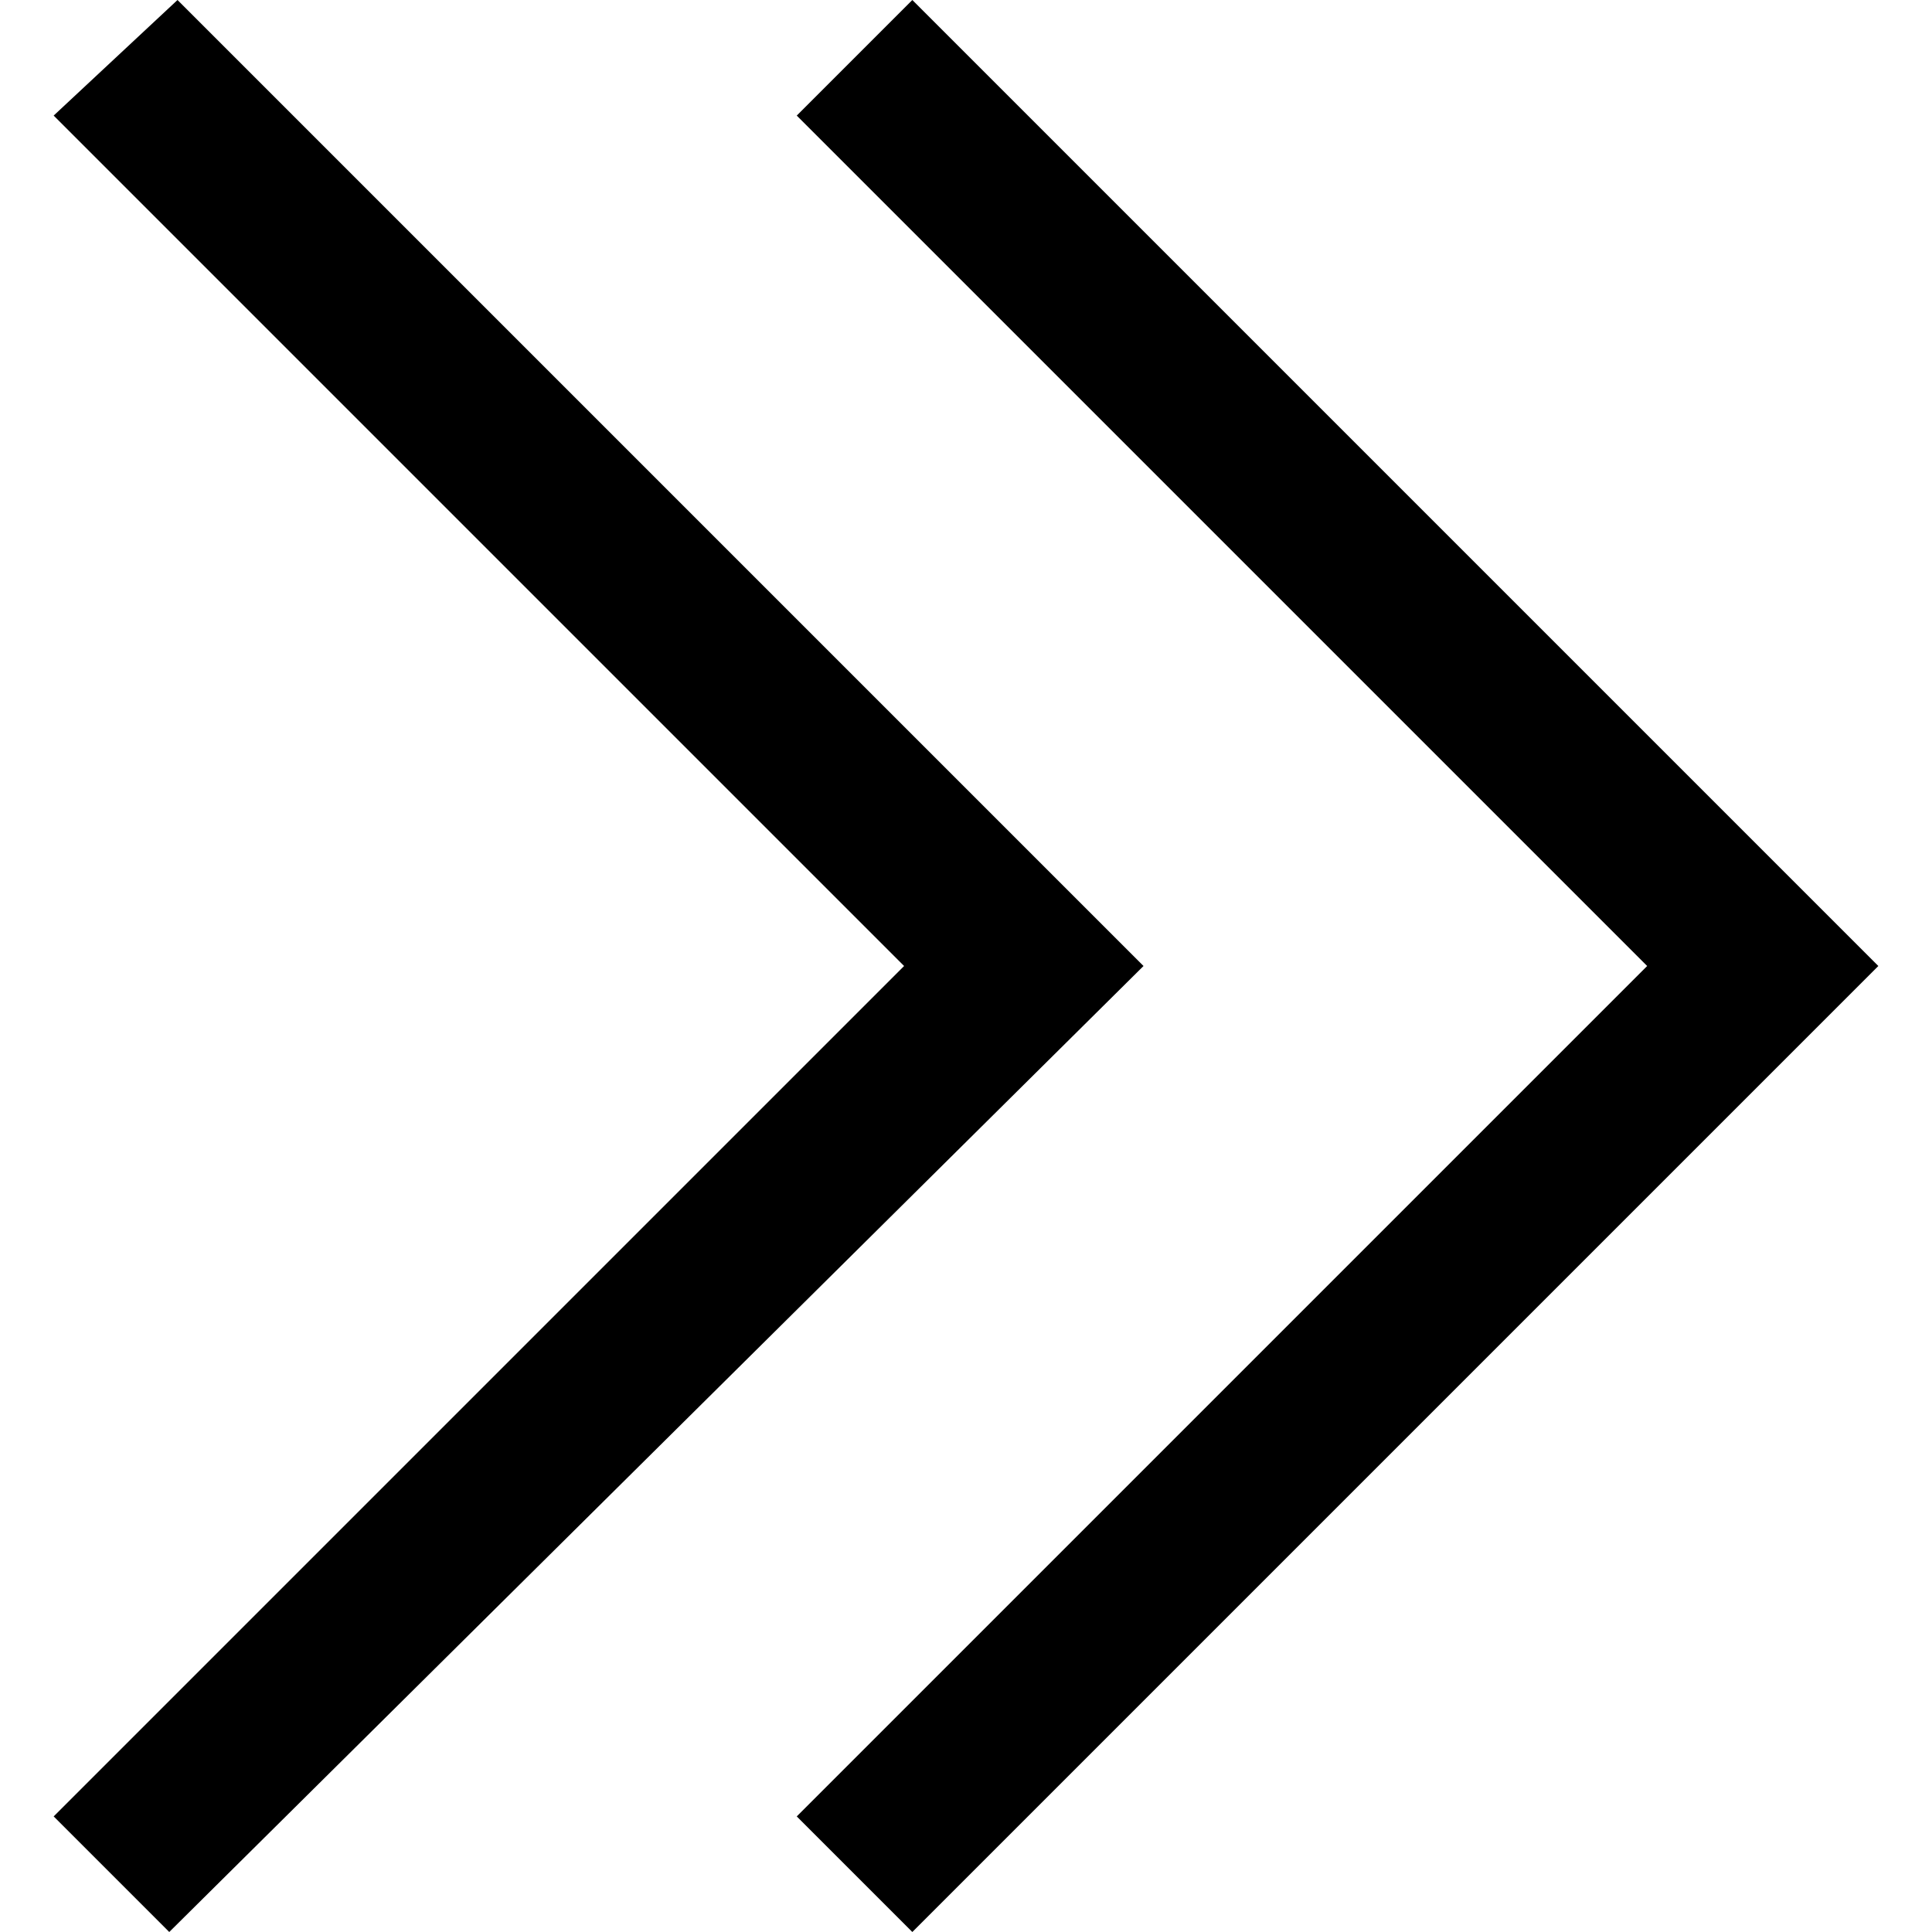
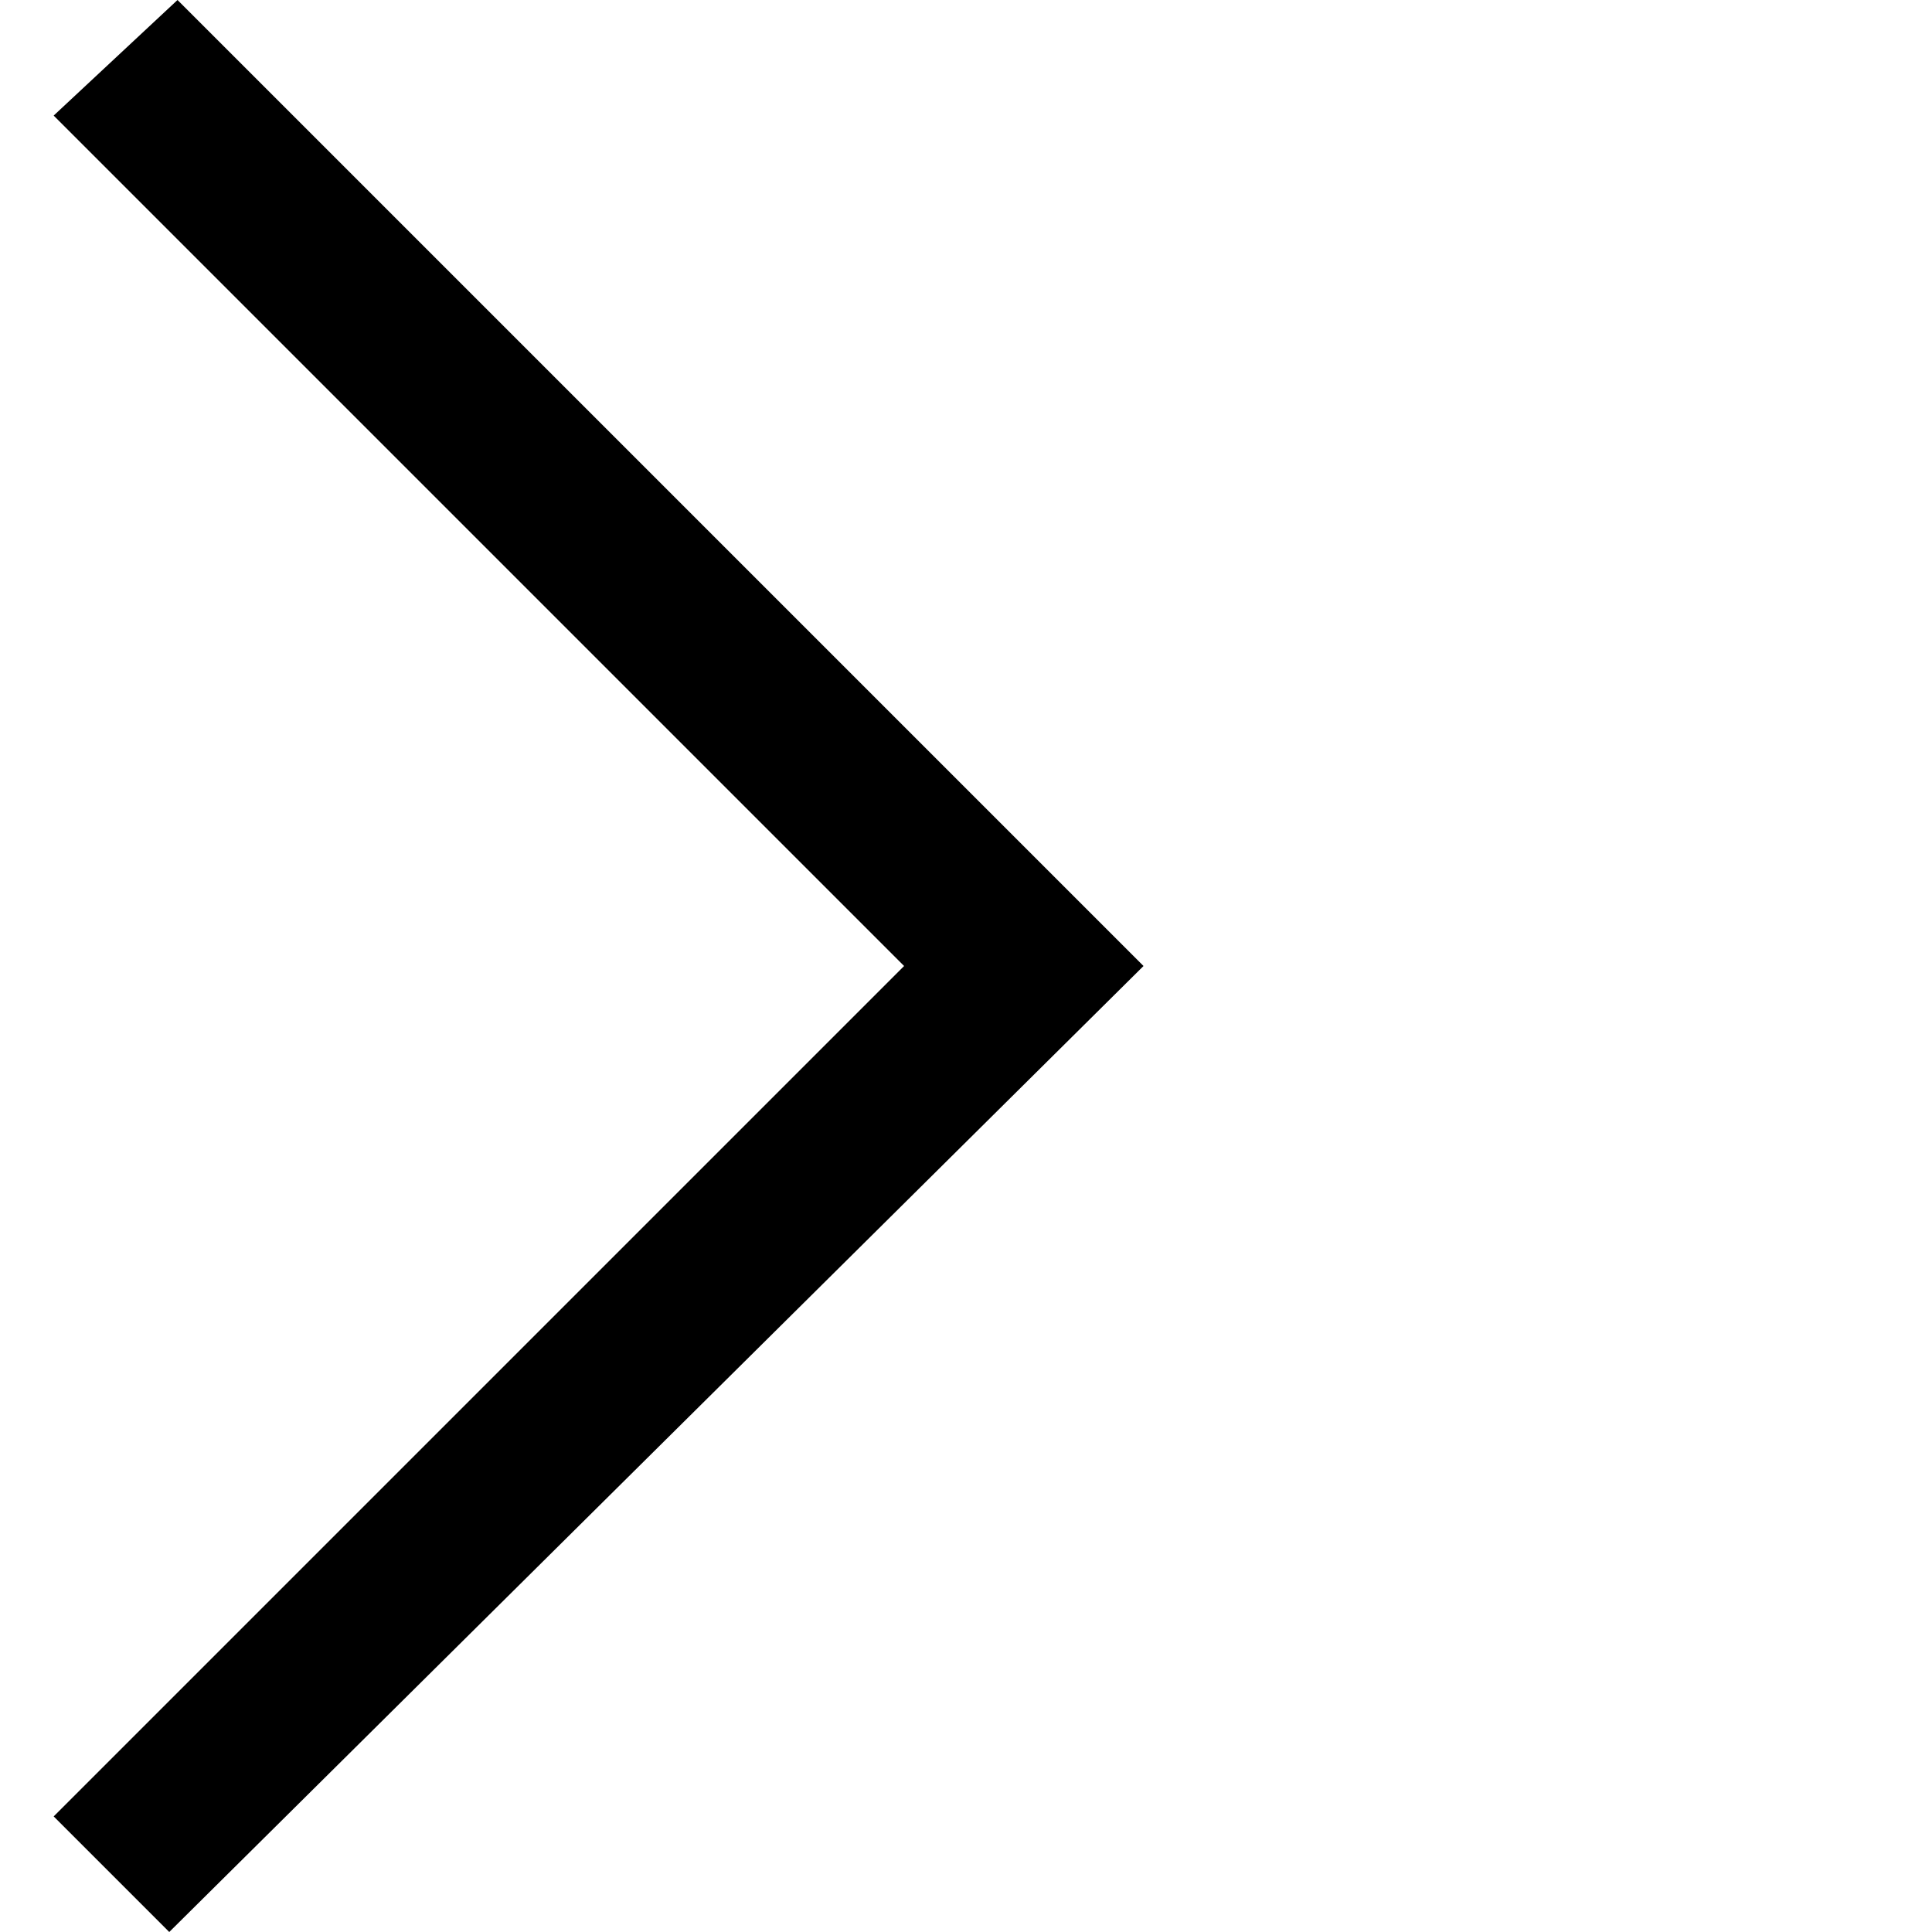
<svg xmlns="http://www.w3.org/2000/svg" version="1.1" id="Capa_1" x="0px" y="0px" viewBox="0 0 500.487 500.487" style="enable-background:new 0 0 500.487 500.487;" xml:space="preserve">
  <g>
    <g>
      <g>
        <polygon points="45.985,0 13.903,29.944 234.203,250.244 13.903,470.543 43.846,500.487 296.229,250.244    " />
-         <polygon points="236.341,0 206.397,29.944 426.698,250.244 206.397,470.543 236.341,500.487 486.585,250.244    " />
      </g>
    </g>
  </g>
  <g>
</g>
  <g>
</g>
  <g>
</g>
  <g>
</g>
  <g>
</g>
  <g>
</g>
  <g>
</g>
  <g>
</g>
  <g>
</g>
  <g>
</g>
  <g>
</g>
  <g>
</g>
  <g>
</g>
  <g>
</g>
  <g>
</g>
</svg>